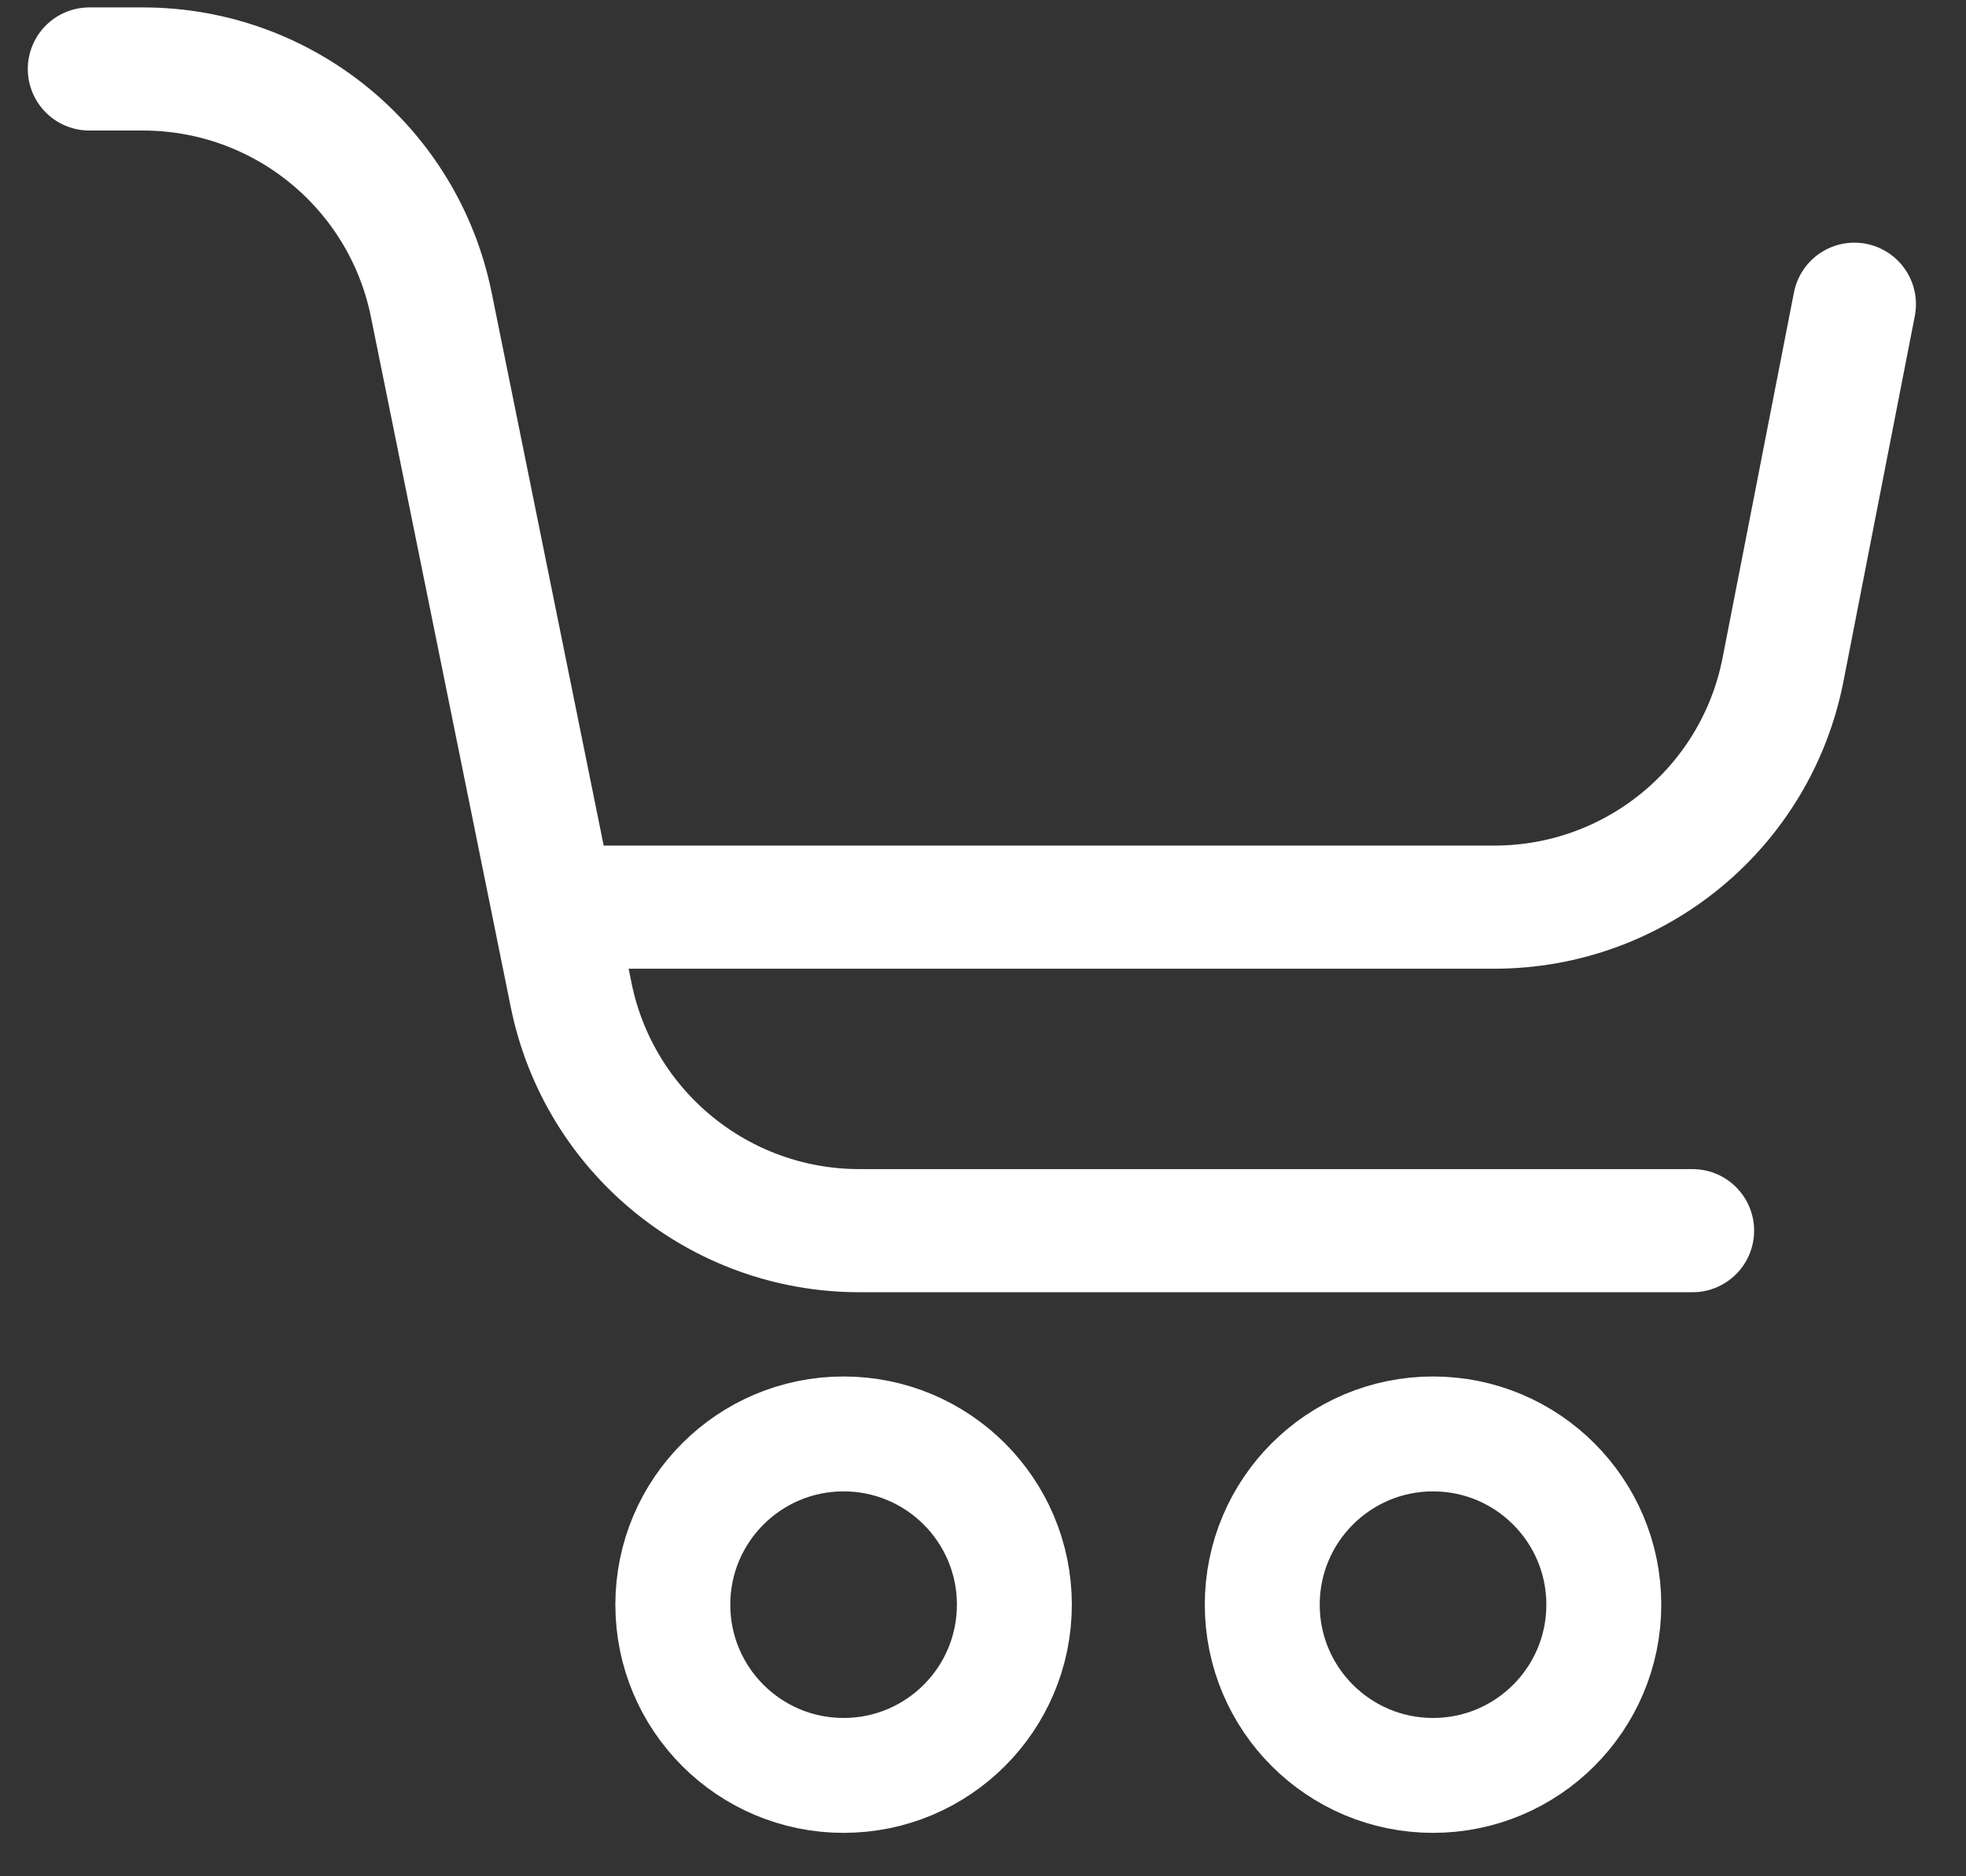
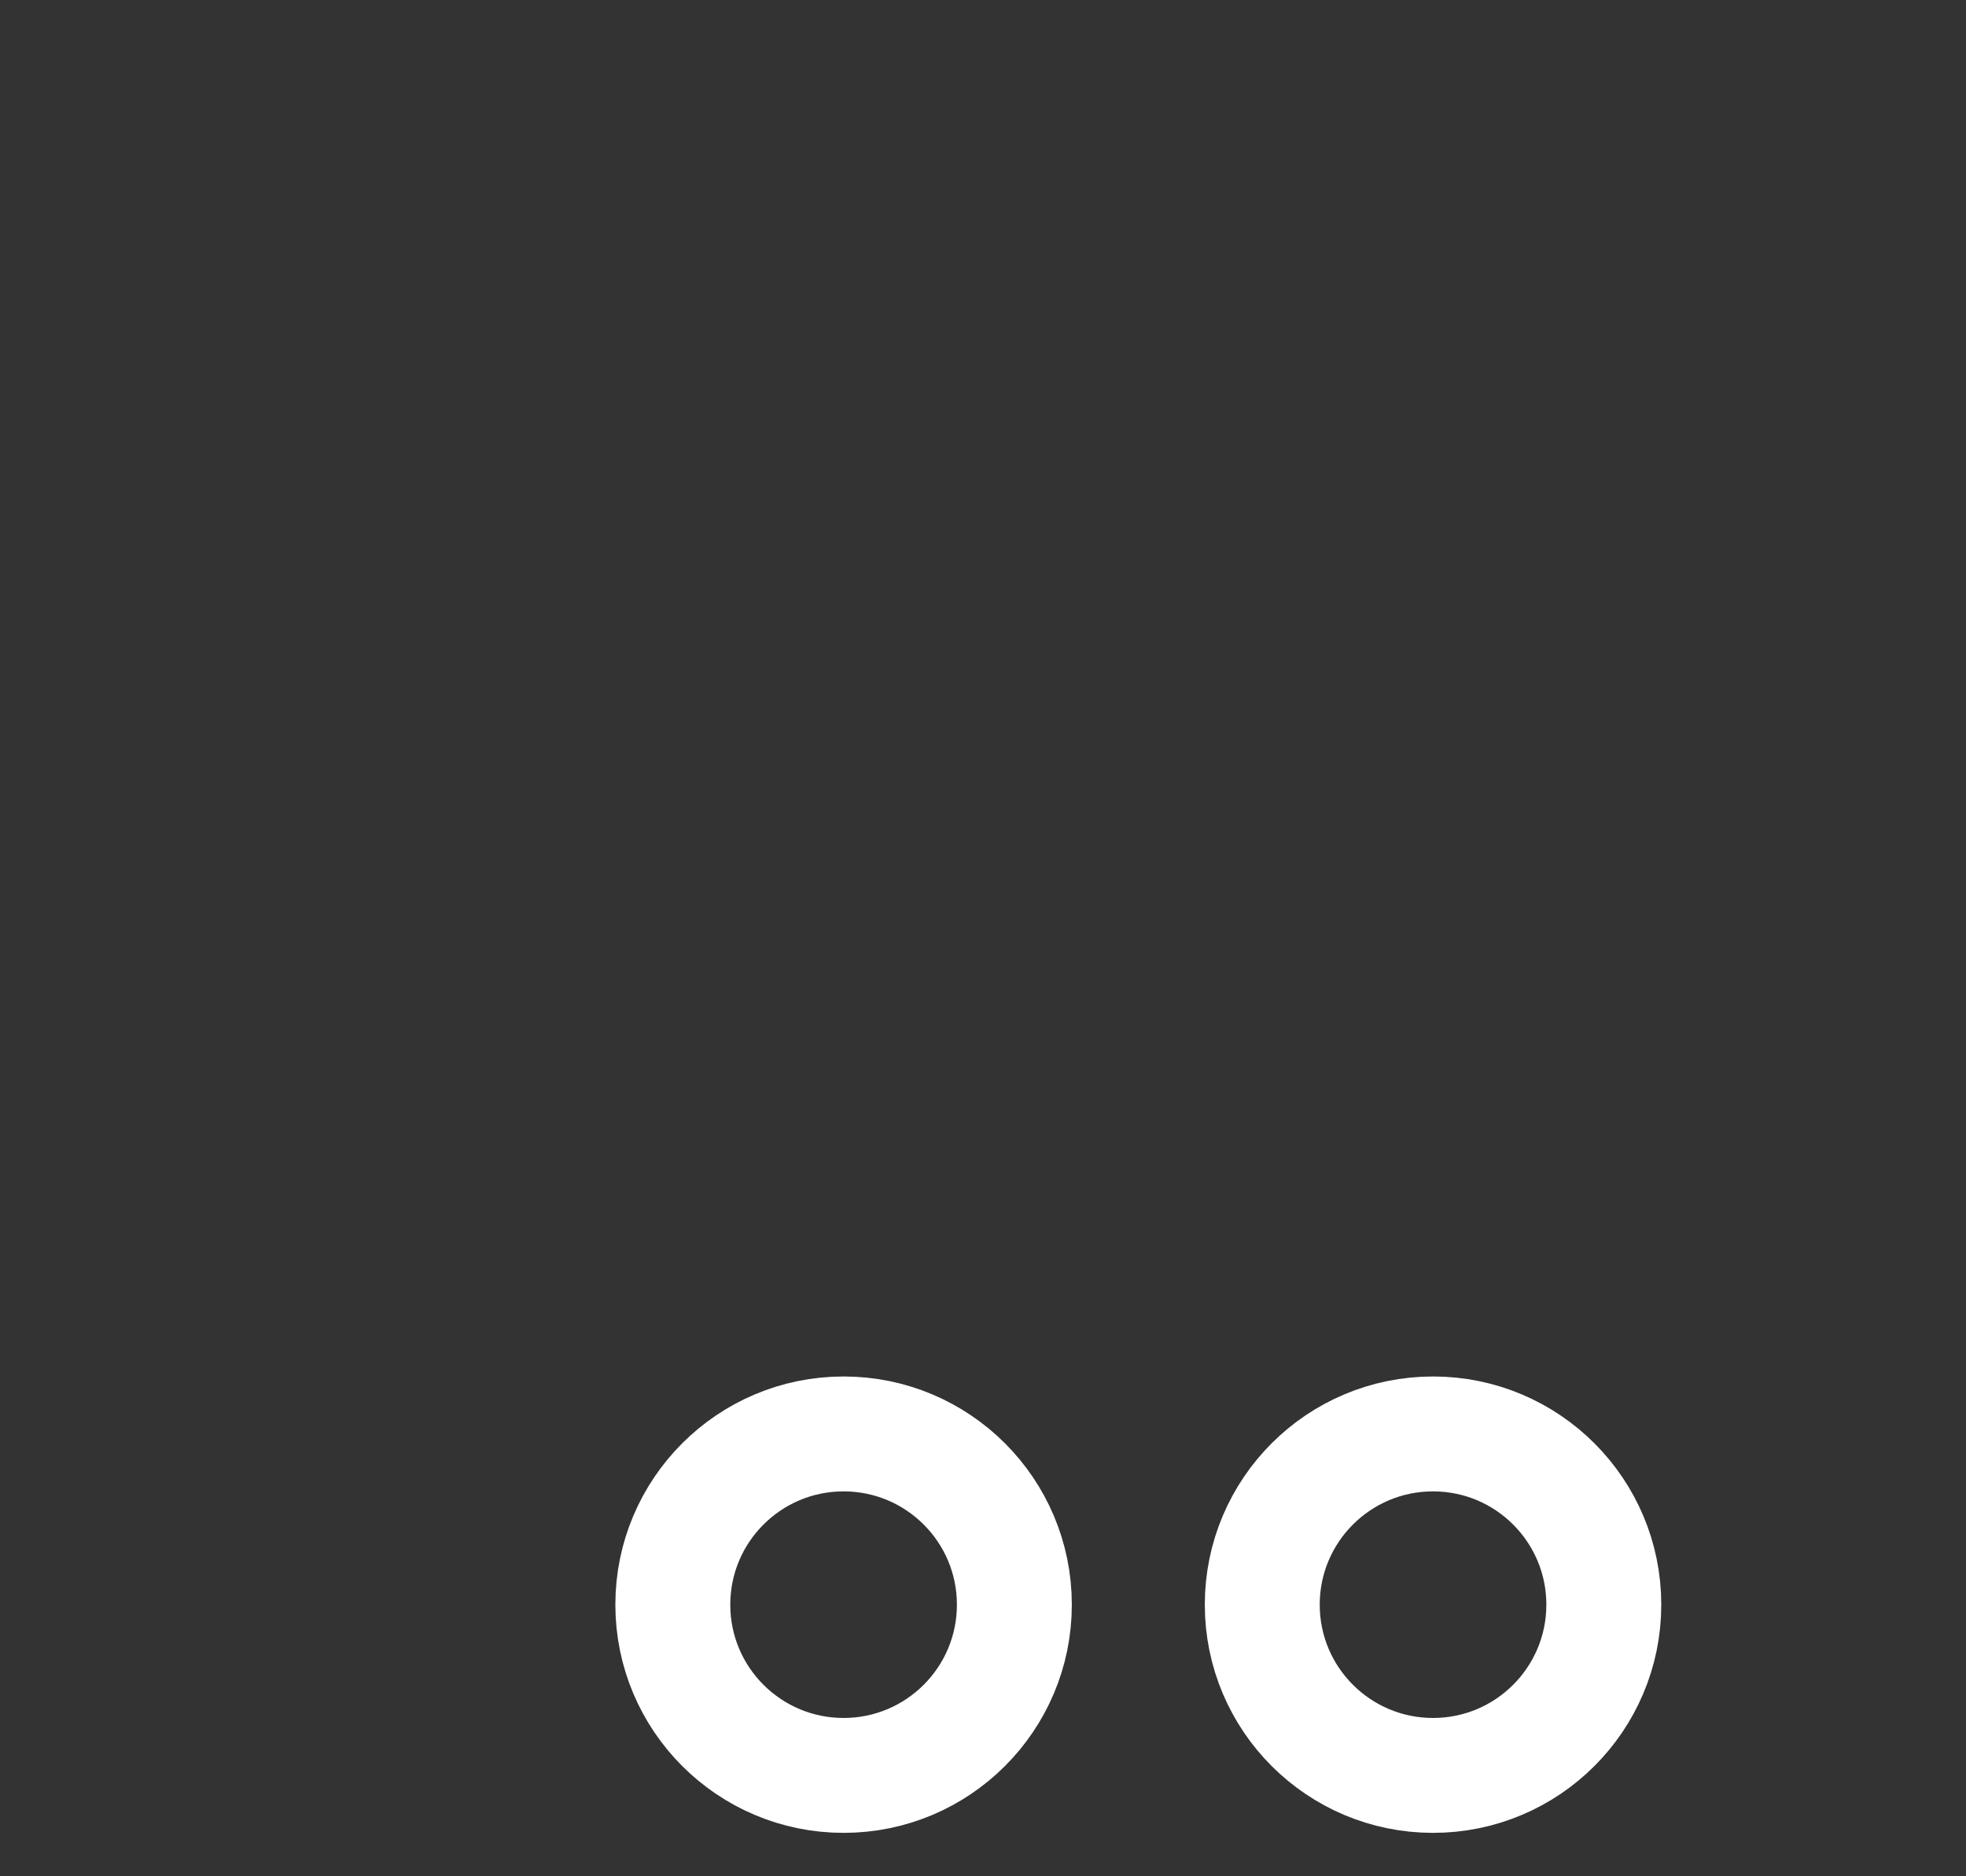
<svg xmlns="http://www.w3.org/2000/svg" width="22" height="21" viewBox="0 0 22 21" fill="none">
  <rect x="0" y="0" width="22" height="21" fill="#333333" stroke="none" />
-   <path d="M1 0.772H1.6C3.166 0.772 4.515 1.875 4.826 3.41L6.391 11.136C6.702 12.67 8.051 13.774 9.617 13.774H18.94" stroke="white" stroke-width="1.378" stroke-linecap="round" />
-   <path d="M6.268 10.153H16.723C18.298 10.153 19.652 9.037 19.953 7.492L20.751 3.405" stroke="white" stroke-width="1.378" stroke-linecap="round" />
  <circle cx="9.44" cy="17.96" r="1.911" stroke="white" stroke-width="1.286" />
  <circle cx="16.036" cy="17.96" r="1.911" stroke="white" stroke-width="1.286" />
</svg>